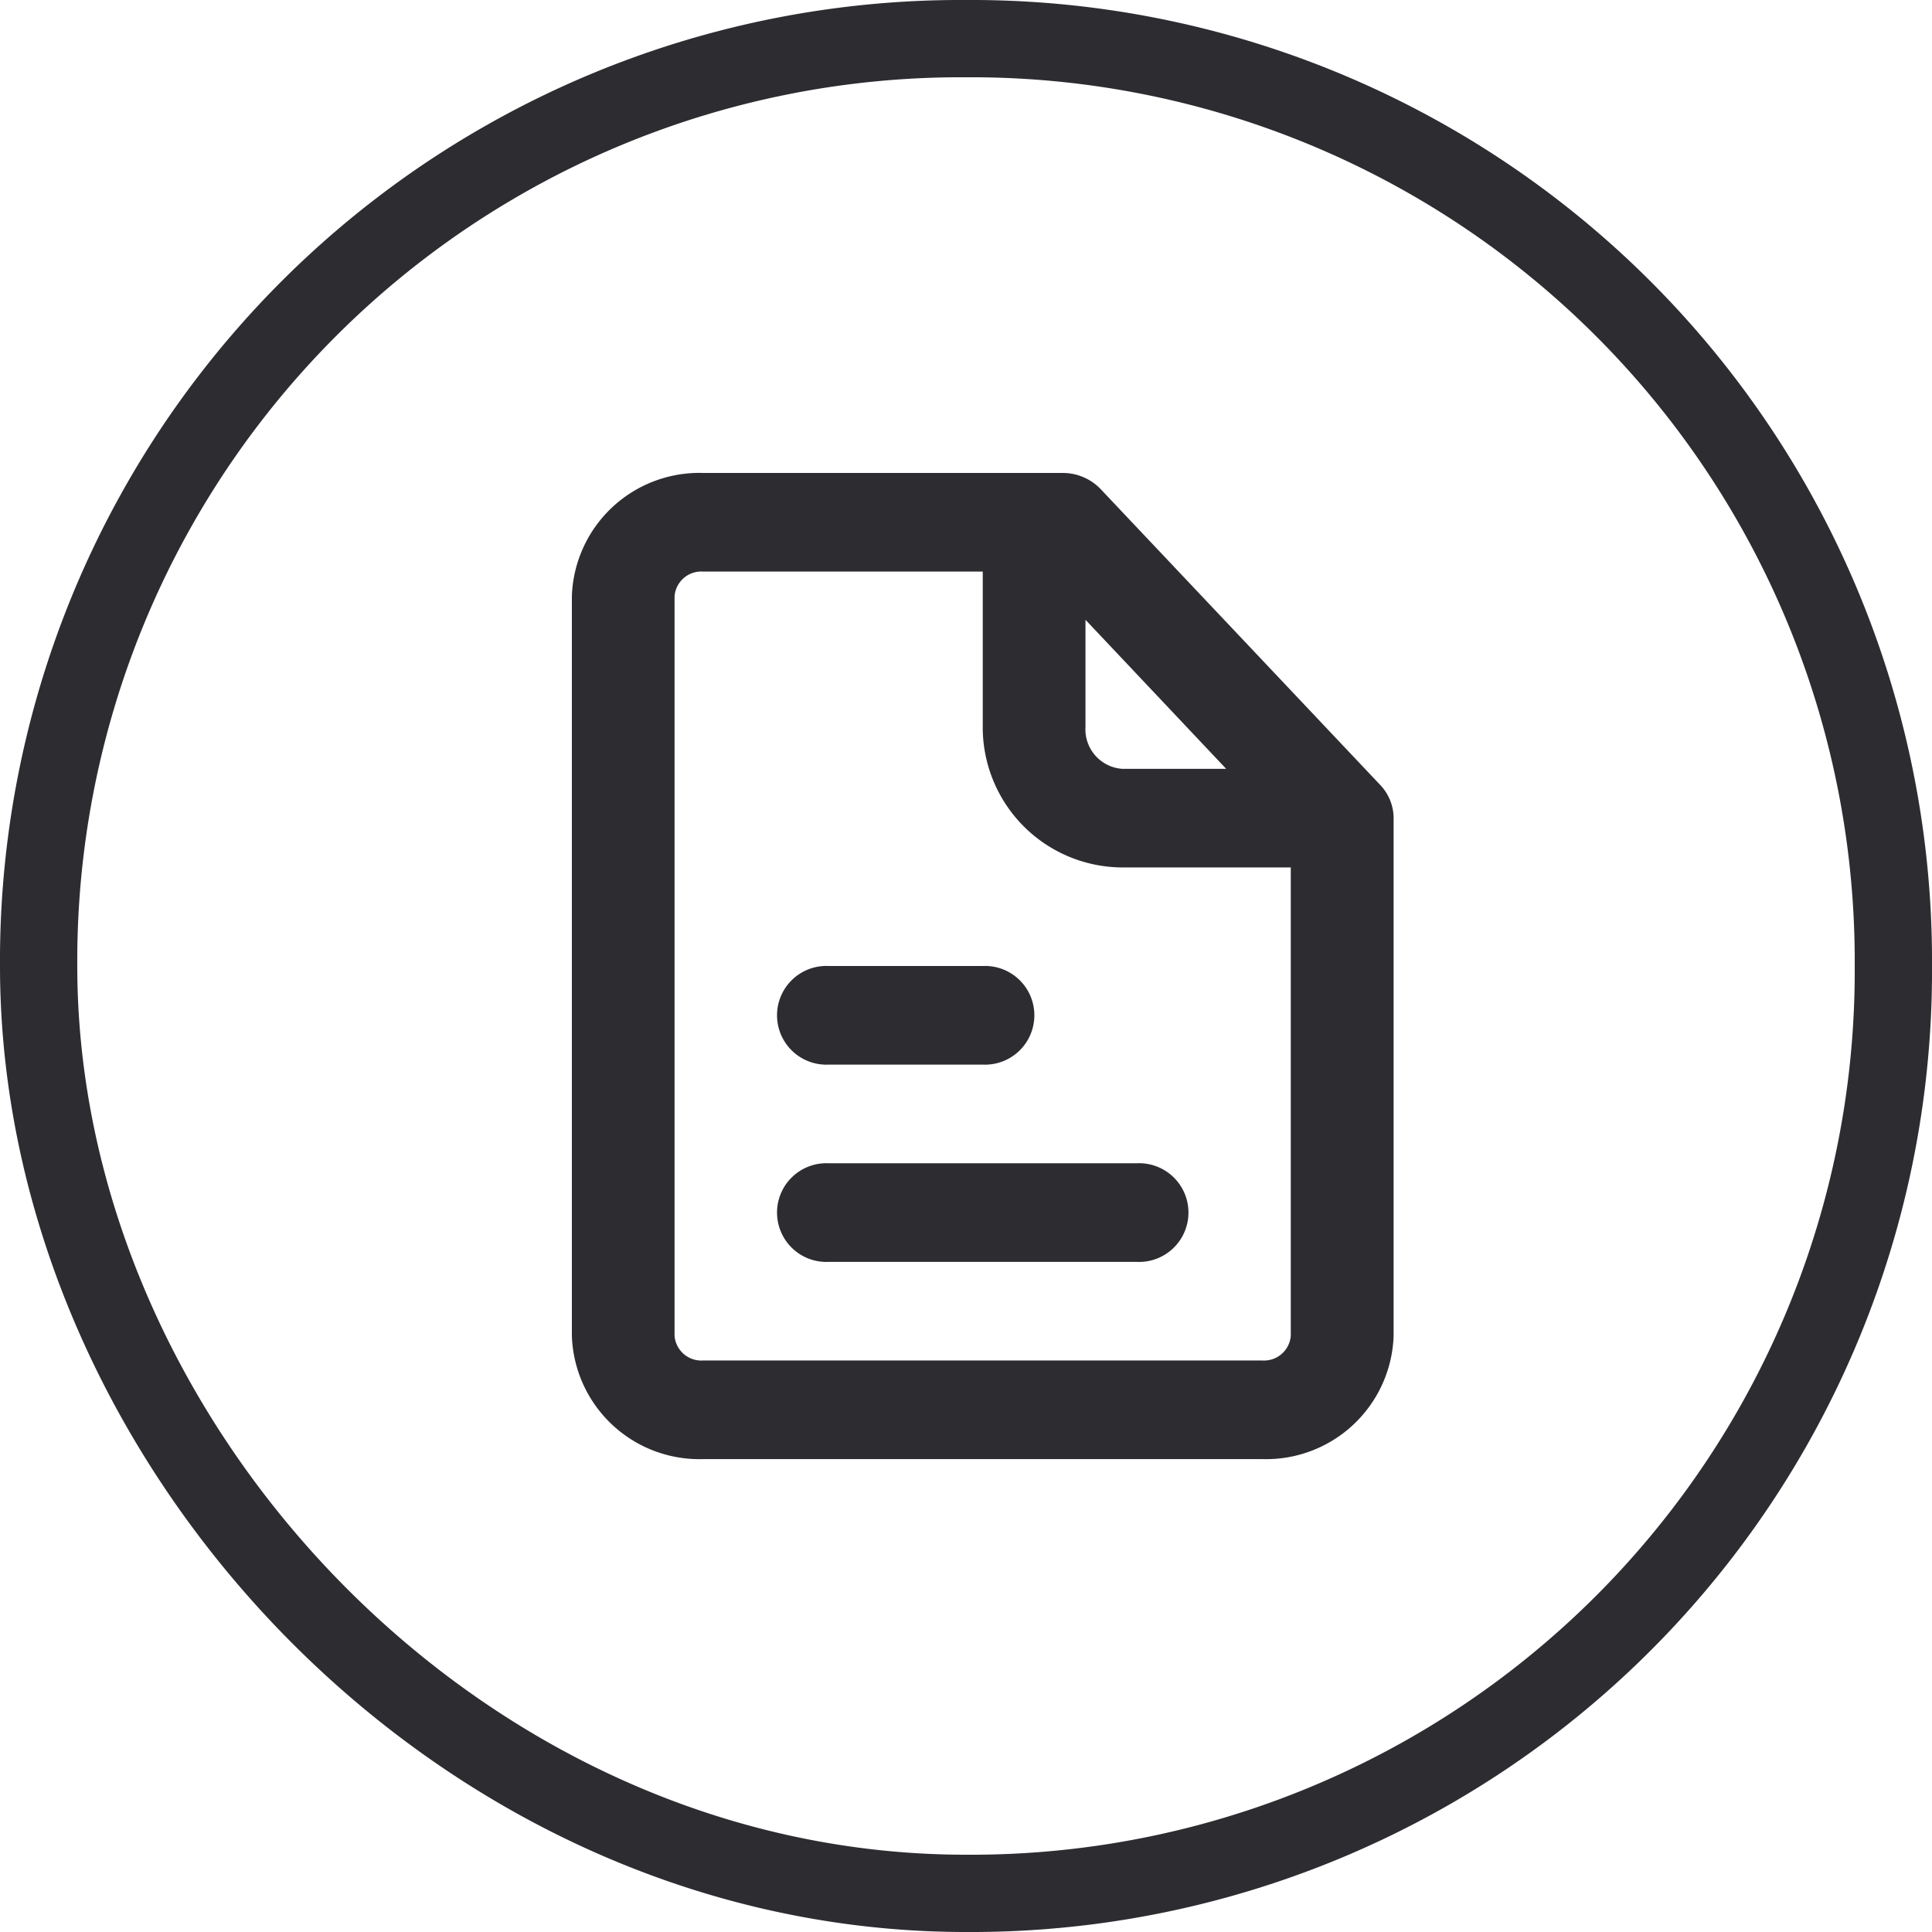
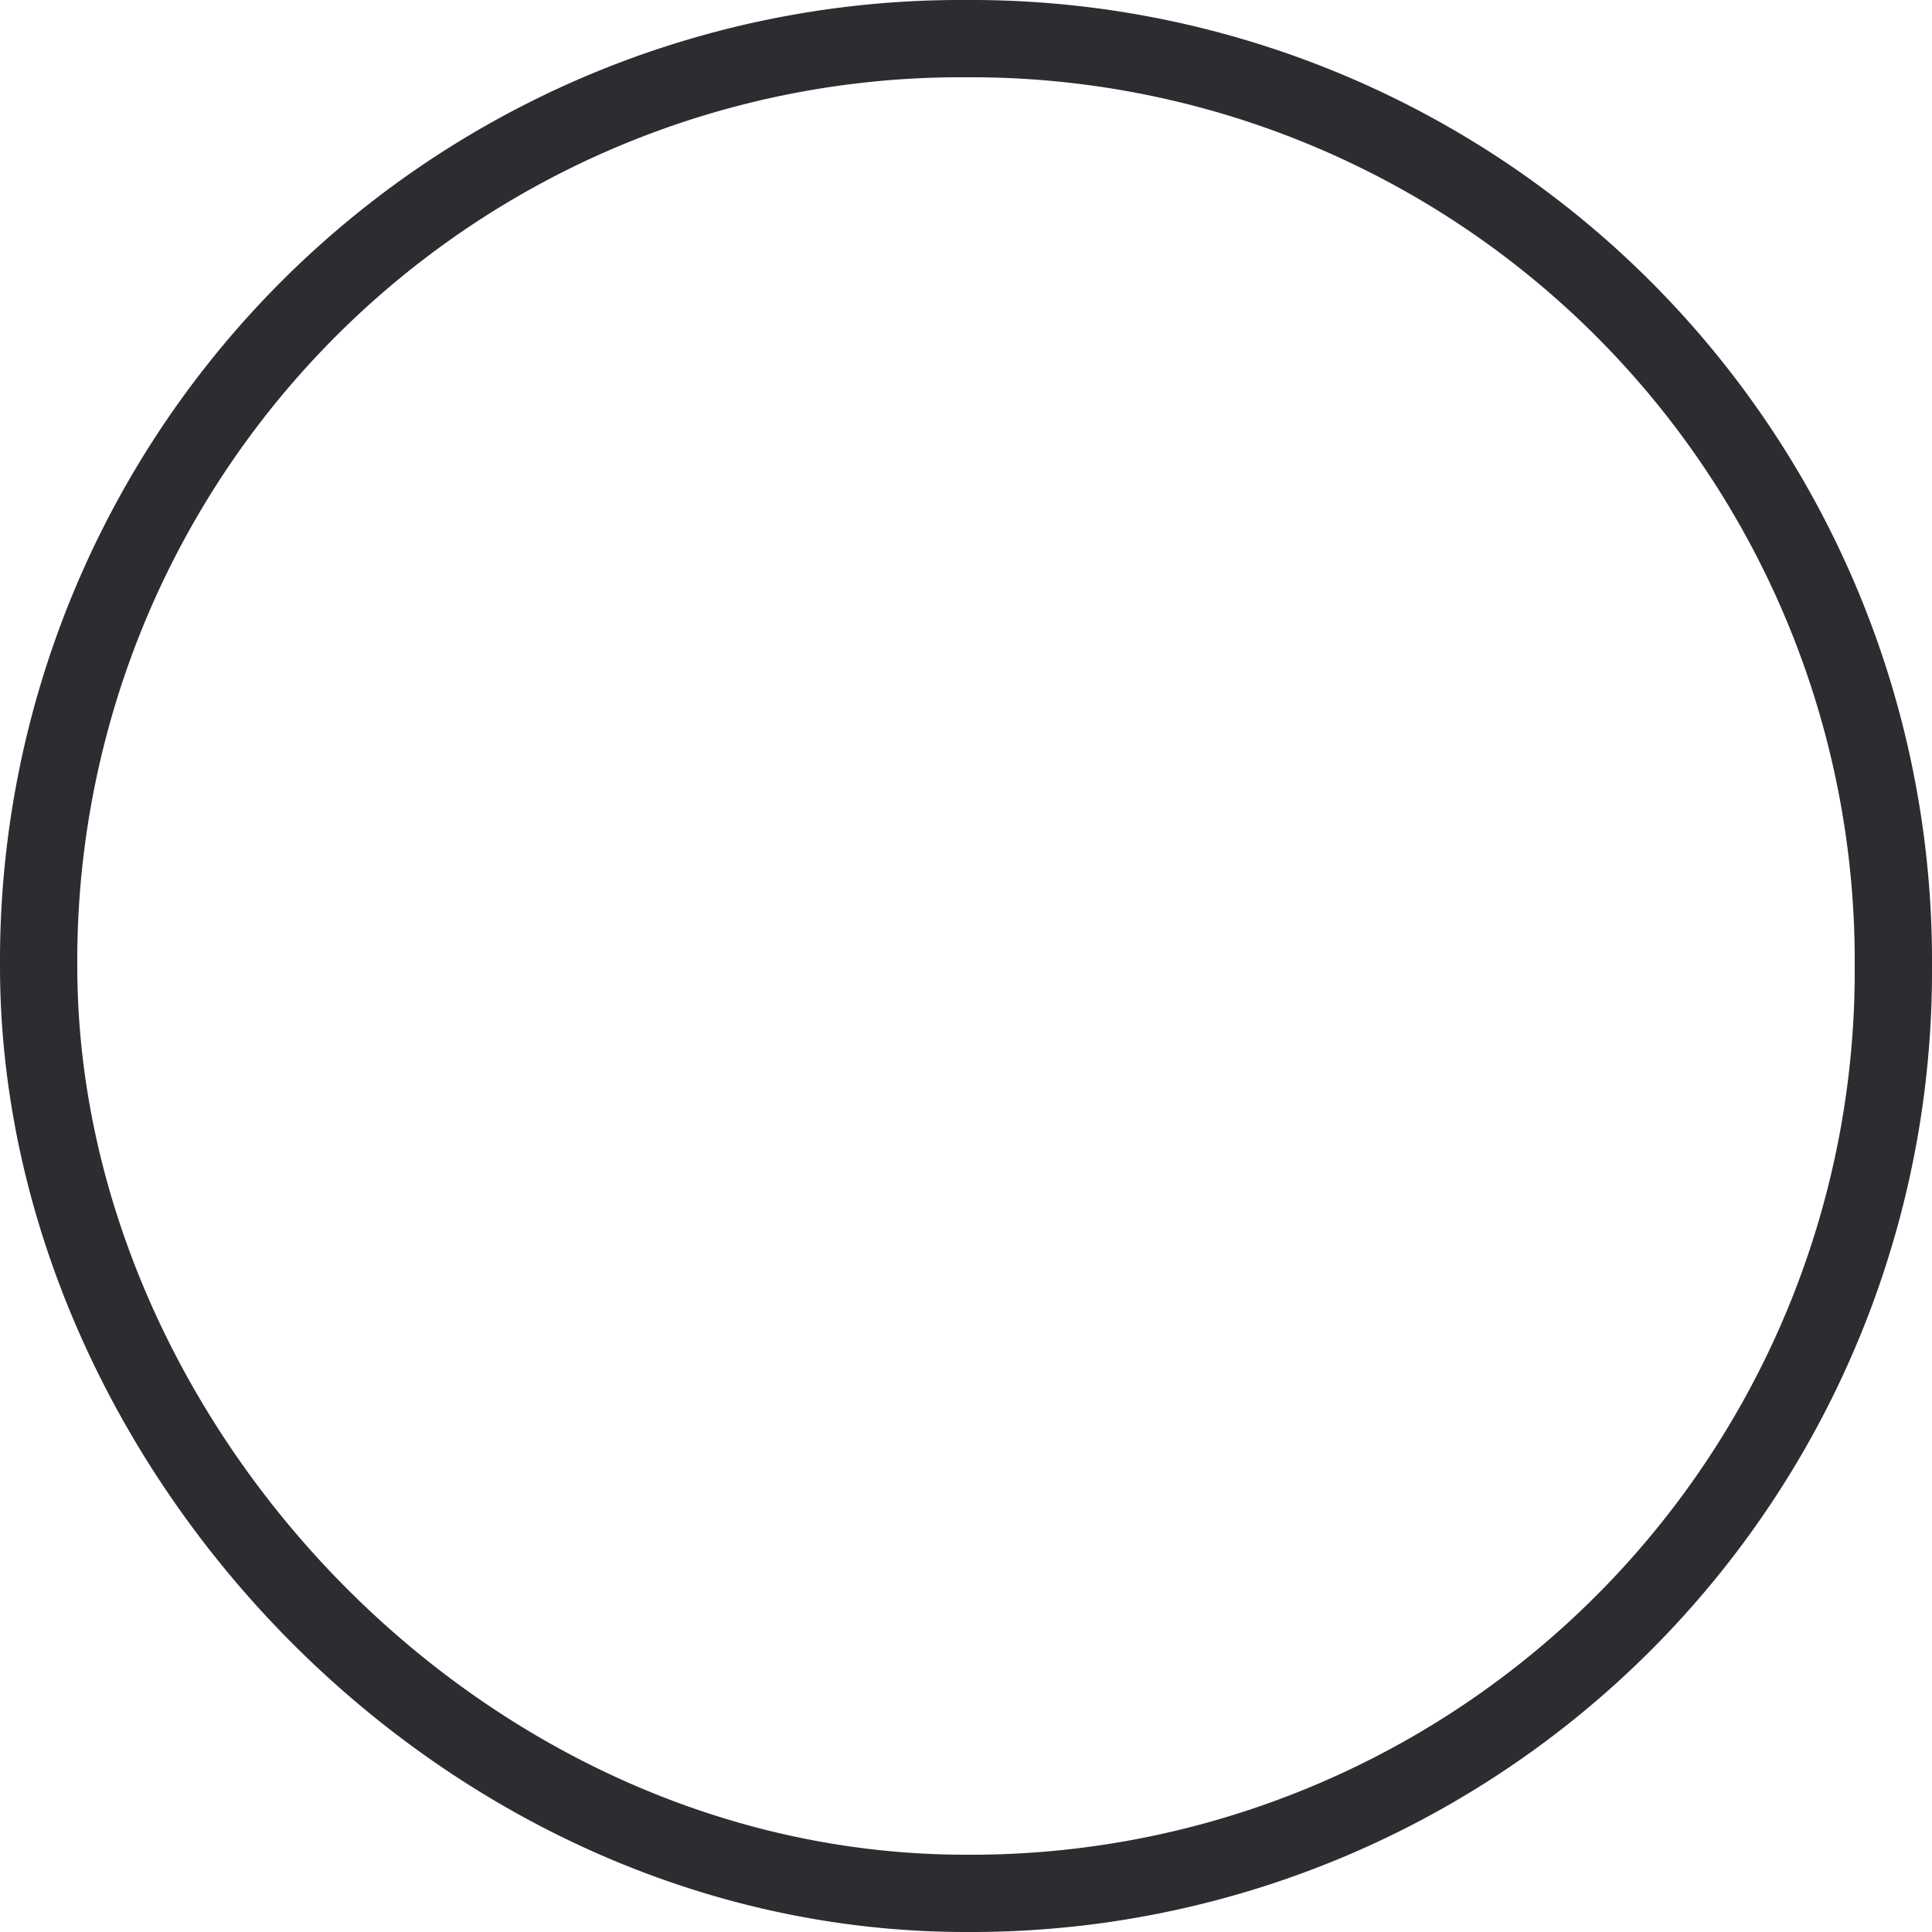
<svg xmlns="http://www.w3.org/2000/svg" width="37.5" height="37.5" viewBox="0 0 37.5 37.5">
  <defs>
    <clipPath id="clip-path">
      <path id="_Icon_Сolor" data-name="🎨 Icon Сolor" d="M13.4,19.141H2.547A2.476,2.476,0,0,1,0,16.748V2.393A2.476,2.476,0,0,1,2.547,0H9.526a1.019,1.019,0,0,1,.738.314l5.427,5.743a.938.938,0,0,1,.259.643V16.748A2.477,2.477,0,0,1,13.4,19.141ZM2.547,1.914a.521.521,0,0,0-.554.479V16.748a.521.521,0,0,0,.554.479H13.4a.521.521,0,0,0,.554-.479V7.657H10.68A2.72,2.72,0,0,1,7.975,4.929V1.914Zm7.422.936V4.929a.769.769,0,0,0,.711.814H12.7Zm1,12.463H4.984a.958.958,0,1,1,0-1.914h5.982a.958.958,0,1,1,0,1.914Zm-2.99-3.829H4.984a.958.958,0,1,1,0-1.914H7.975a.958.958,0,1,1,0,1.914Z" fill="#2c2c31" />
    </clipPath>
  </defs>
  <g id="Component_366_6" data-name="Component 366 – 6" transform="translate(0.75 0.75)">
    <path id="info" d="M18,0A17.9,17.9,0,0,0,0,18c0,9.235,8.139,18,18,18A17.9,17.9,0,0,0,36,18,17.9,17.9,0,0,0,18,0Z" fill="none" stroke="#2c2c31" stroke-width="1.5" />
    <g id="Group_218" data-name="Group 218" transform="translate(10.35 8.43)">
-       <path id="_Icon_Сolor-2" data-name="🎨 Icon Сolor" d="M13.4,19.141H2.547A2.476,2.476,0,0,1,0,16.748V2.393A2.476,2.476,0,0,1,2.547,0H9.526a1.019,1.019,0,0,1,.738.314l5.427,5.743a.938.938,0,0,1,.259.643V16.748A2.477,2.477,0,0,1,13.4,19.141ZM2.547,1.914a.521.521,0,0,0-.554.479V16.748a.521.521,0,0,0,.554.479H13.4a.521.521,0,0,0,.554-.479V7.657H10.68A2.72,2.72,0,0,1,7.975,4.929V1.914Zm7.422.936V4.929a.769.769,0,0,0,.711.814H12.7Zm1,12.463H4.984a.958.958,0,1,1,0-1.914h5.982a.958.958,0,1,1,0,1.914Zm-2.99-3.829H4.984a.958.958,0,1,1,0-1.914H7.975a.958.958,0,1,1,0,1.914Z" fill="#2c2c31" />
-     </g>
+       </g>
  </g>
</svg>